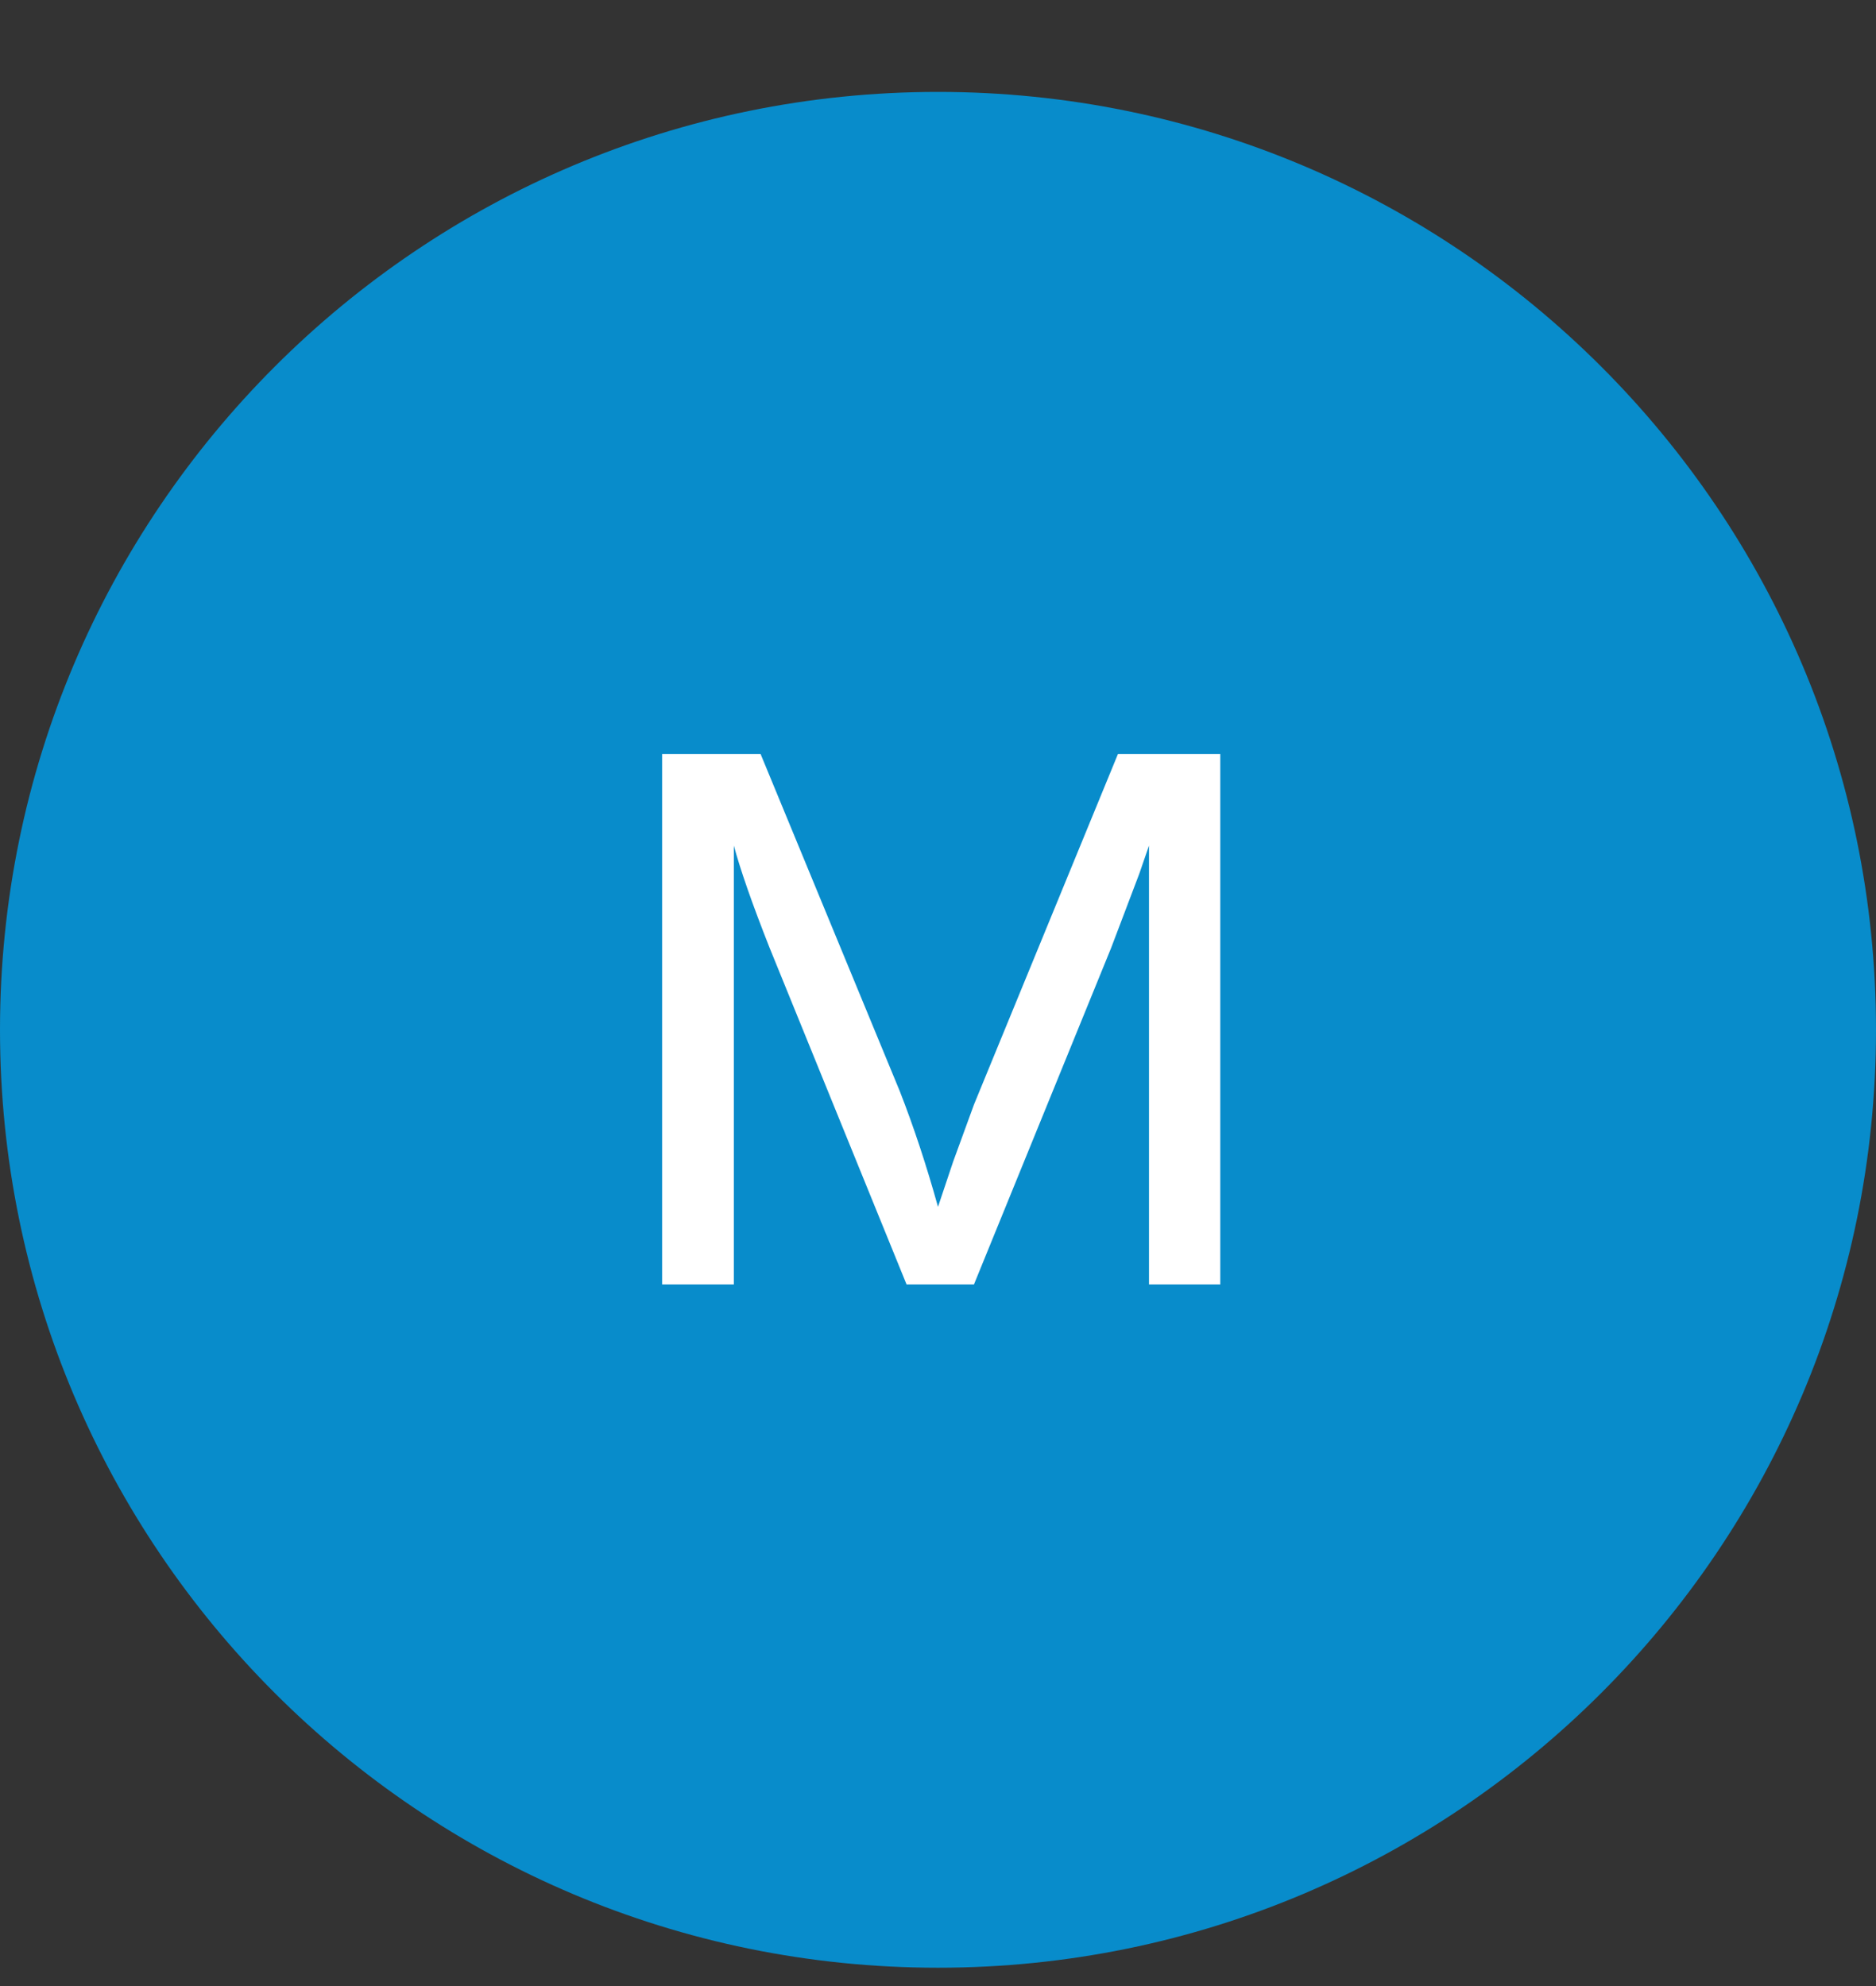
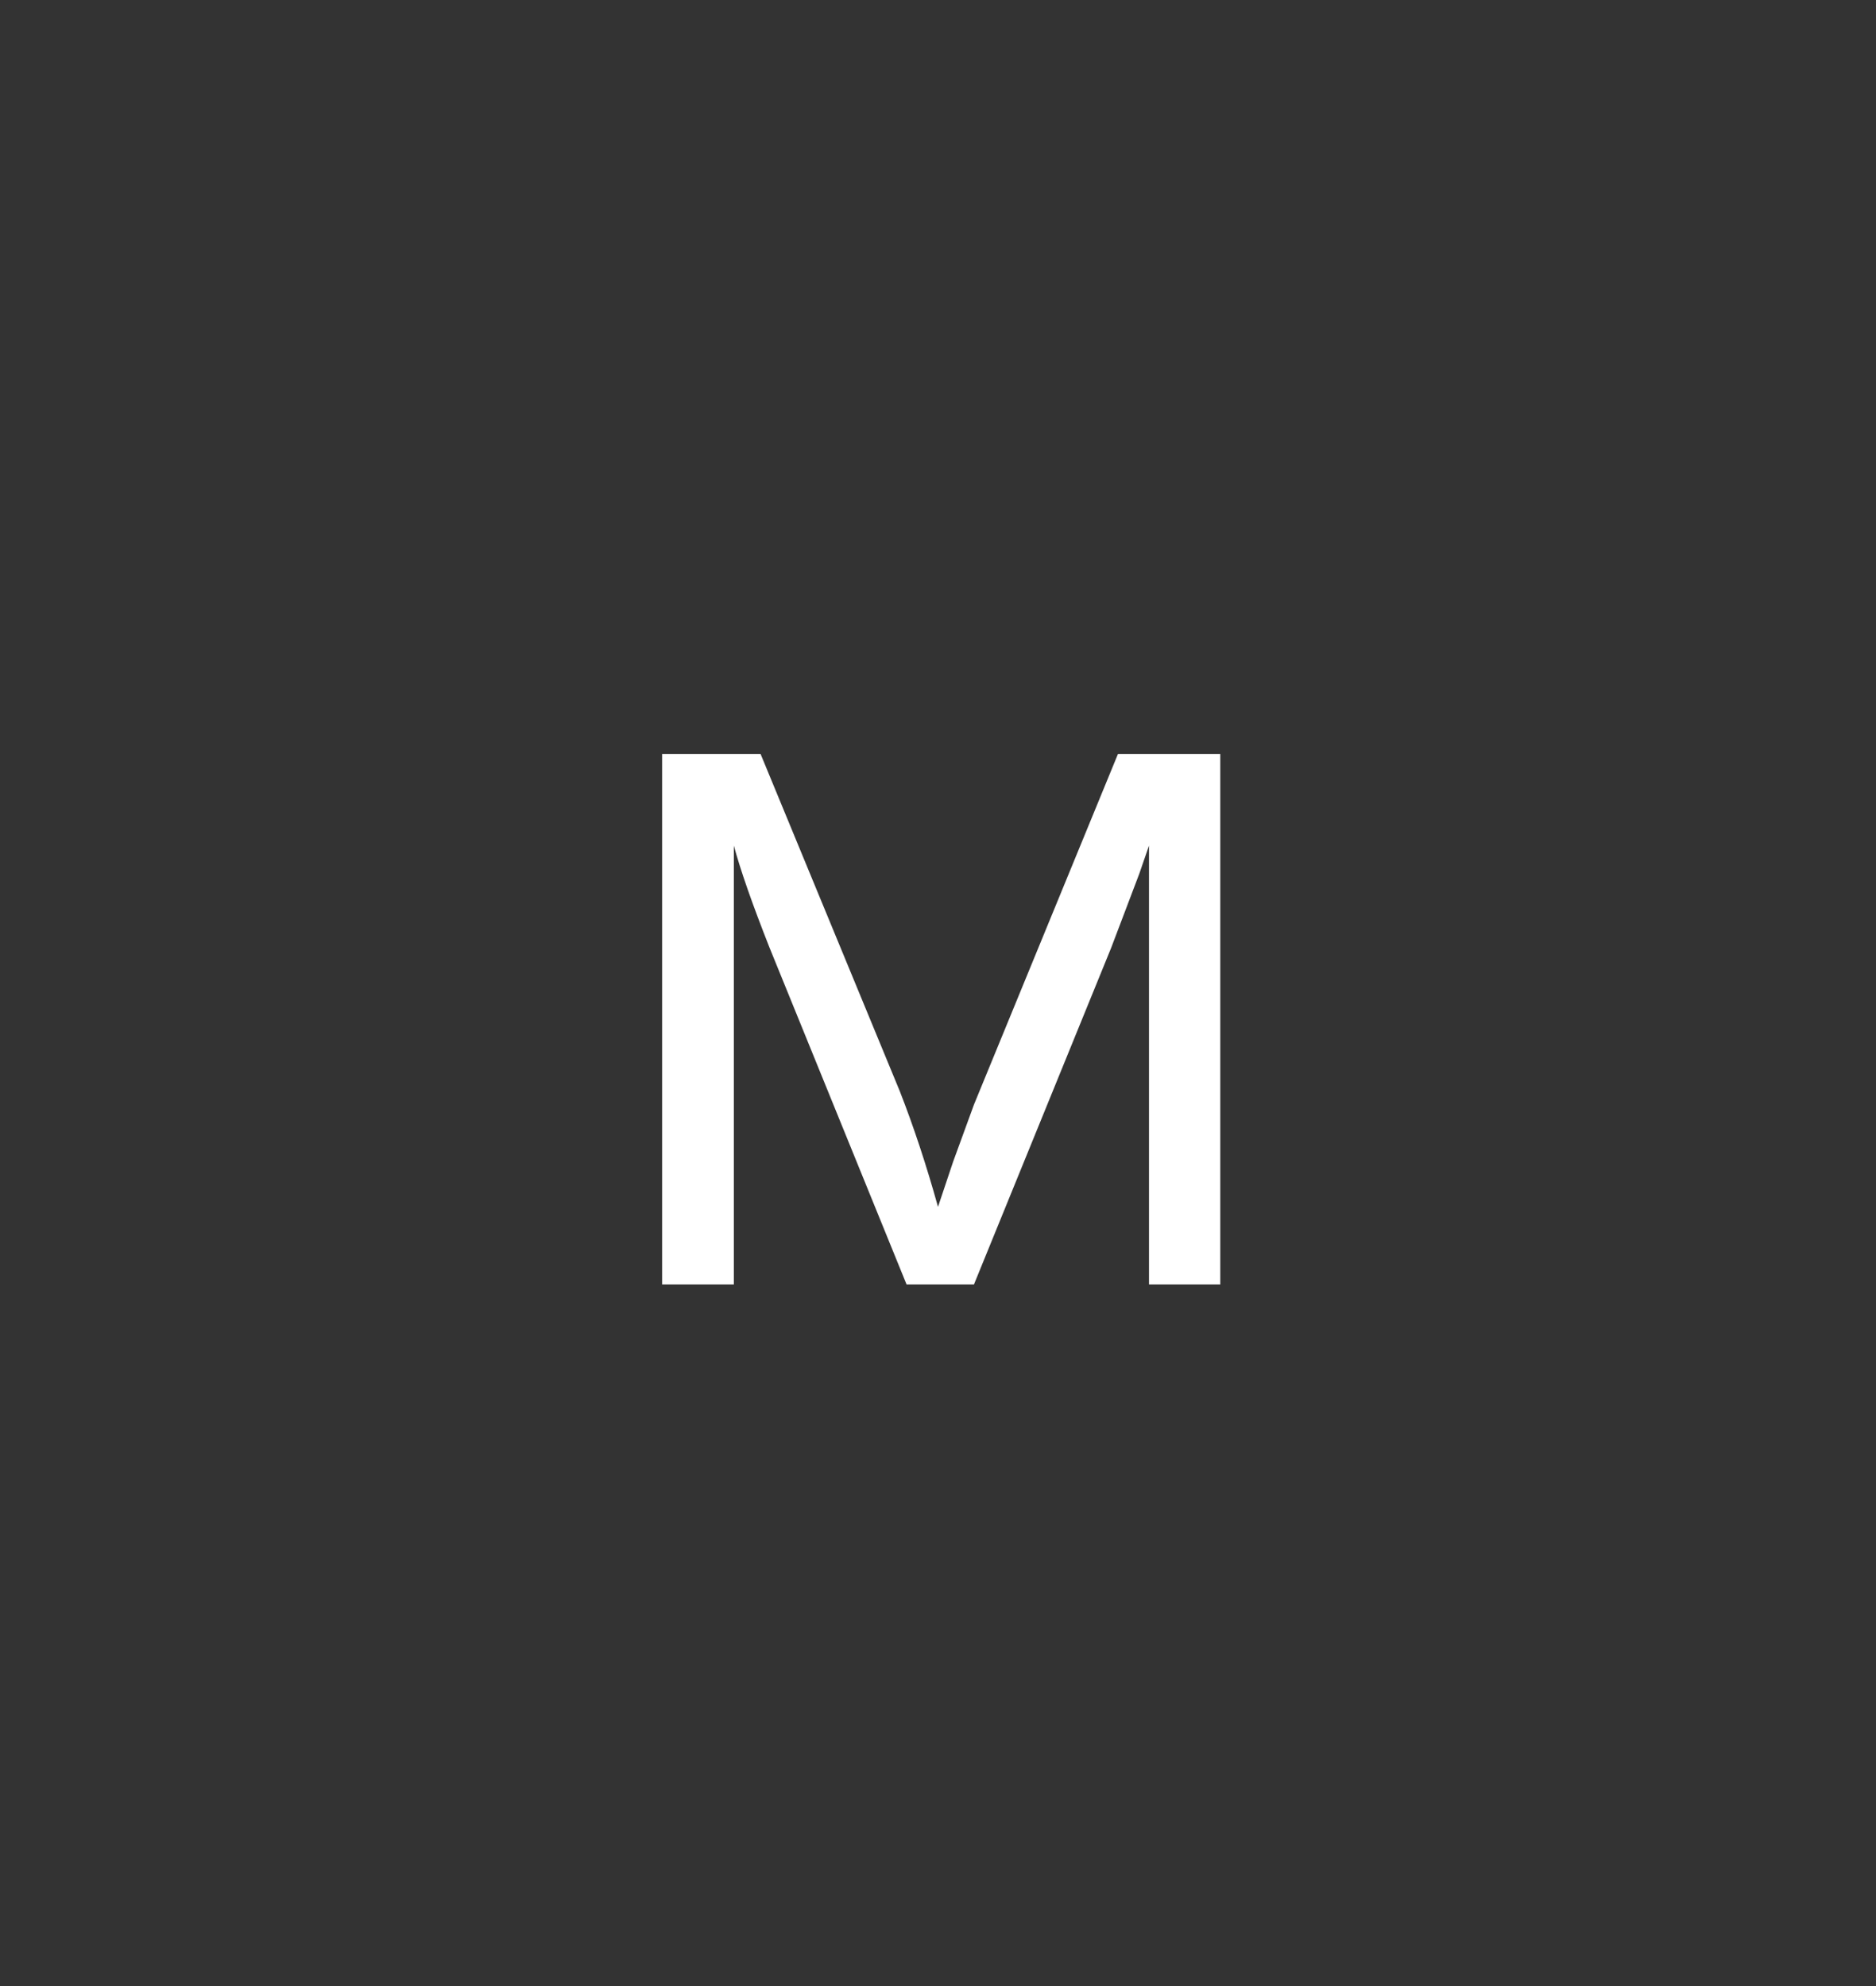
<svg xmlns="http://www.w3.org/2000/svg" width="17" height="18" viewBox="0 0 17 18" fill="none">
  <rect x="0" y="0" width="17" height="18" fill="#333333" stroke="none" />
-   <path d="M17 9.334C17 14.028 13.194 17.834 8.5 17.834C3.806 17.834 0 14.028 0 9.334C0 4.639 3.806 0.833 8.5 0.833C13.194 0.833 17 4.639 17 9.334Z" fill="#088CCB" />
  <path d="M8.5 10.938L8.637 10.529L8.826 10.011L10.131 6.833H11.058V11.641H10.412V7.664L10.324 7.919L10.069 8.591L8.826 11.641H8.215L6.971 8.583C6.816 8.19 6.709 7.884 6.65 7.664V11.641H6V6.833H6.892L8.153 9.888C8.279 10.21 8.395 10.56 8.5 10.938Z" fill="white" />
</svg>